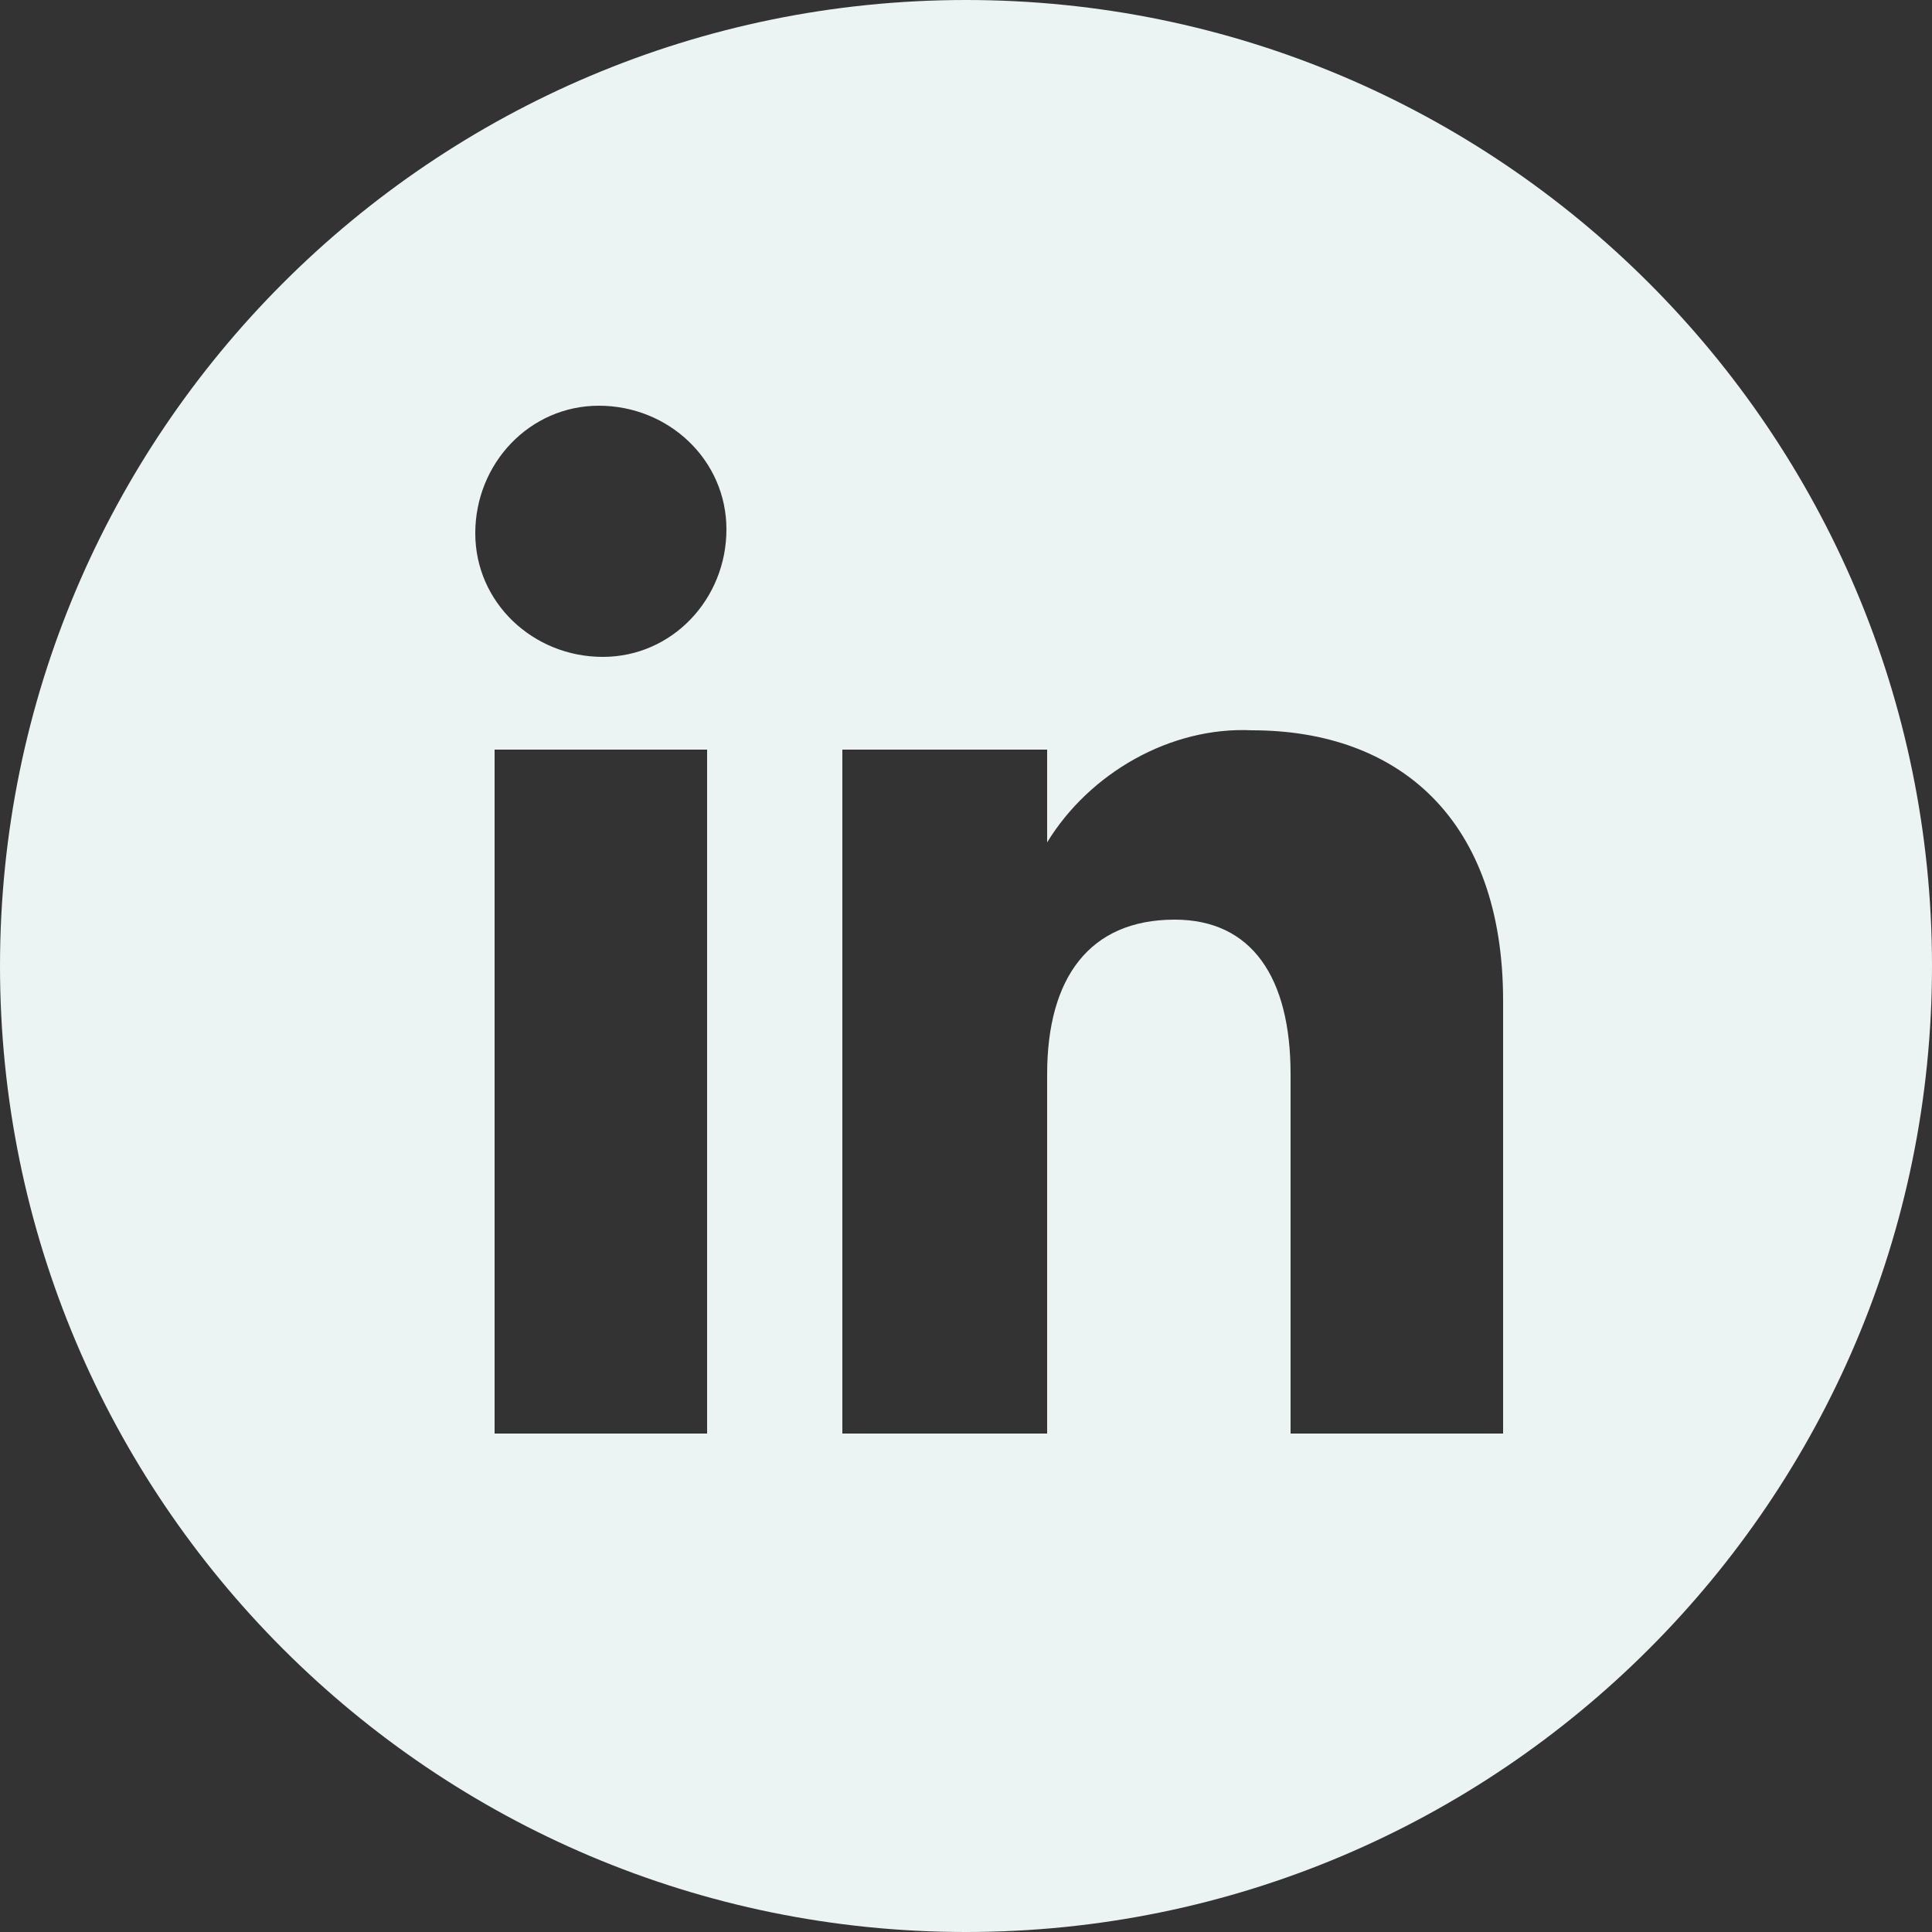
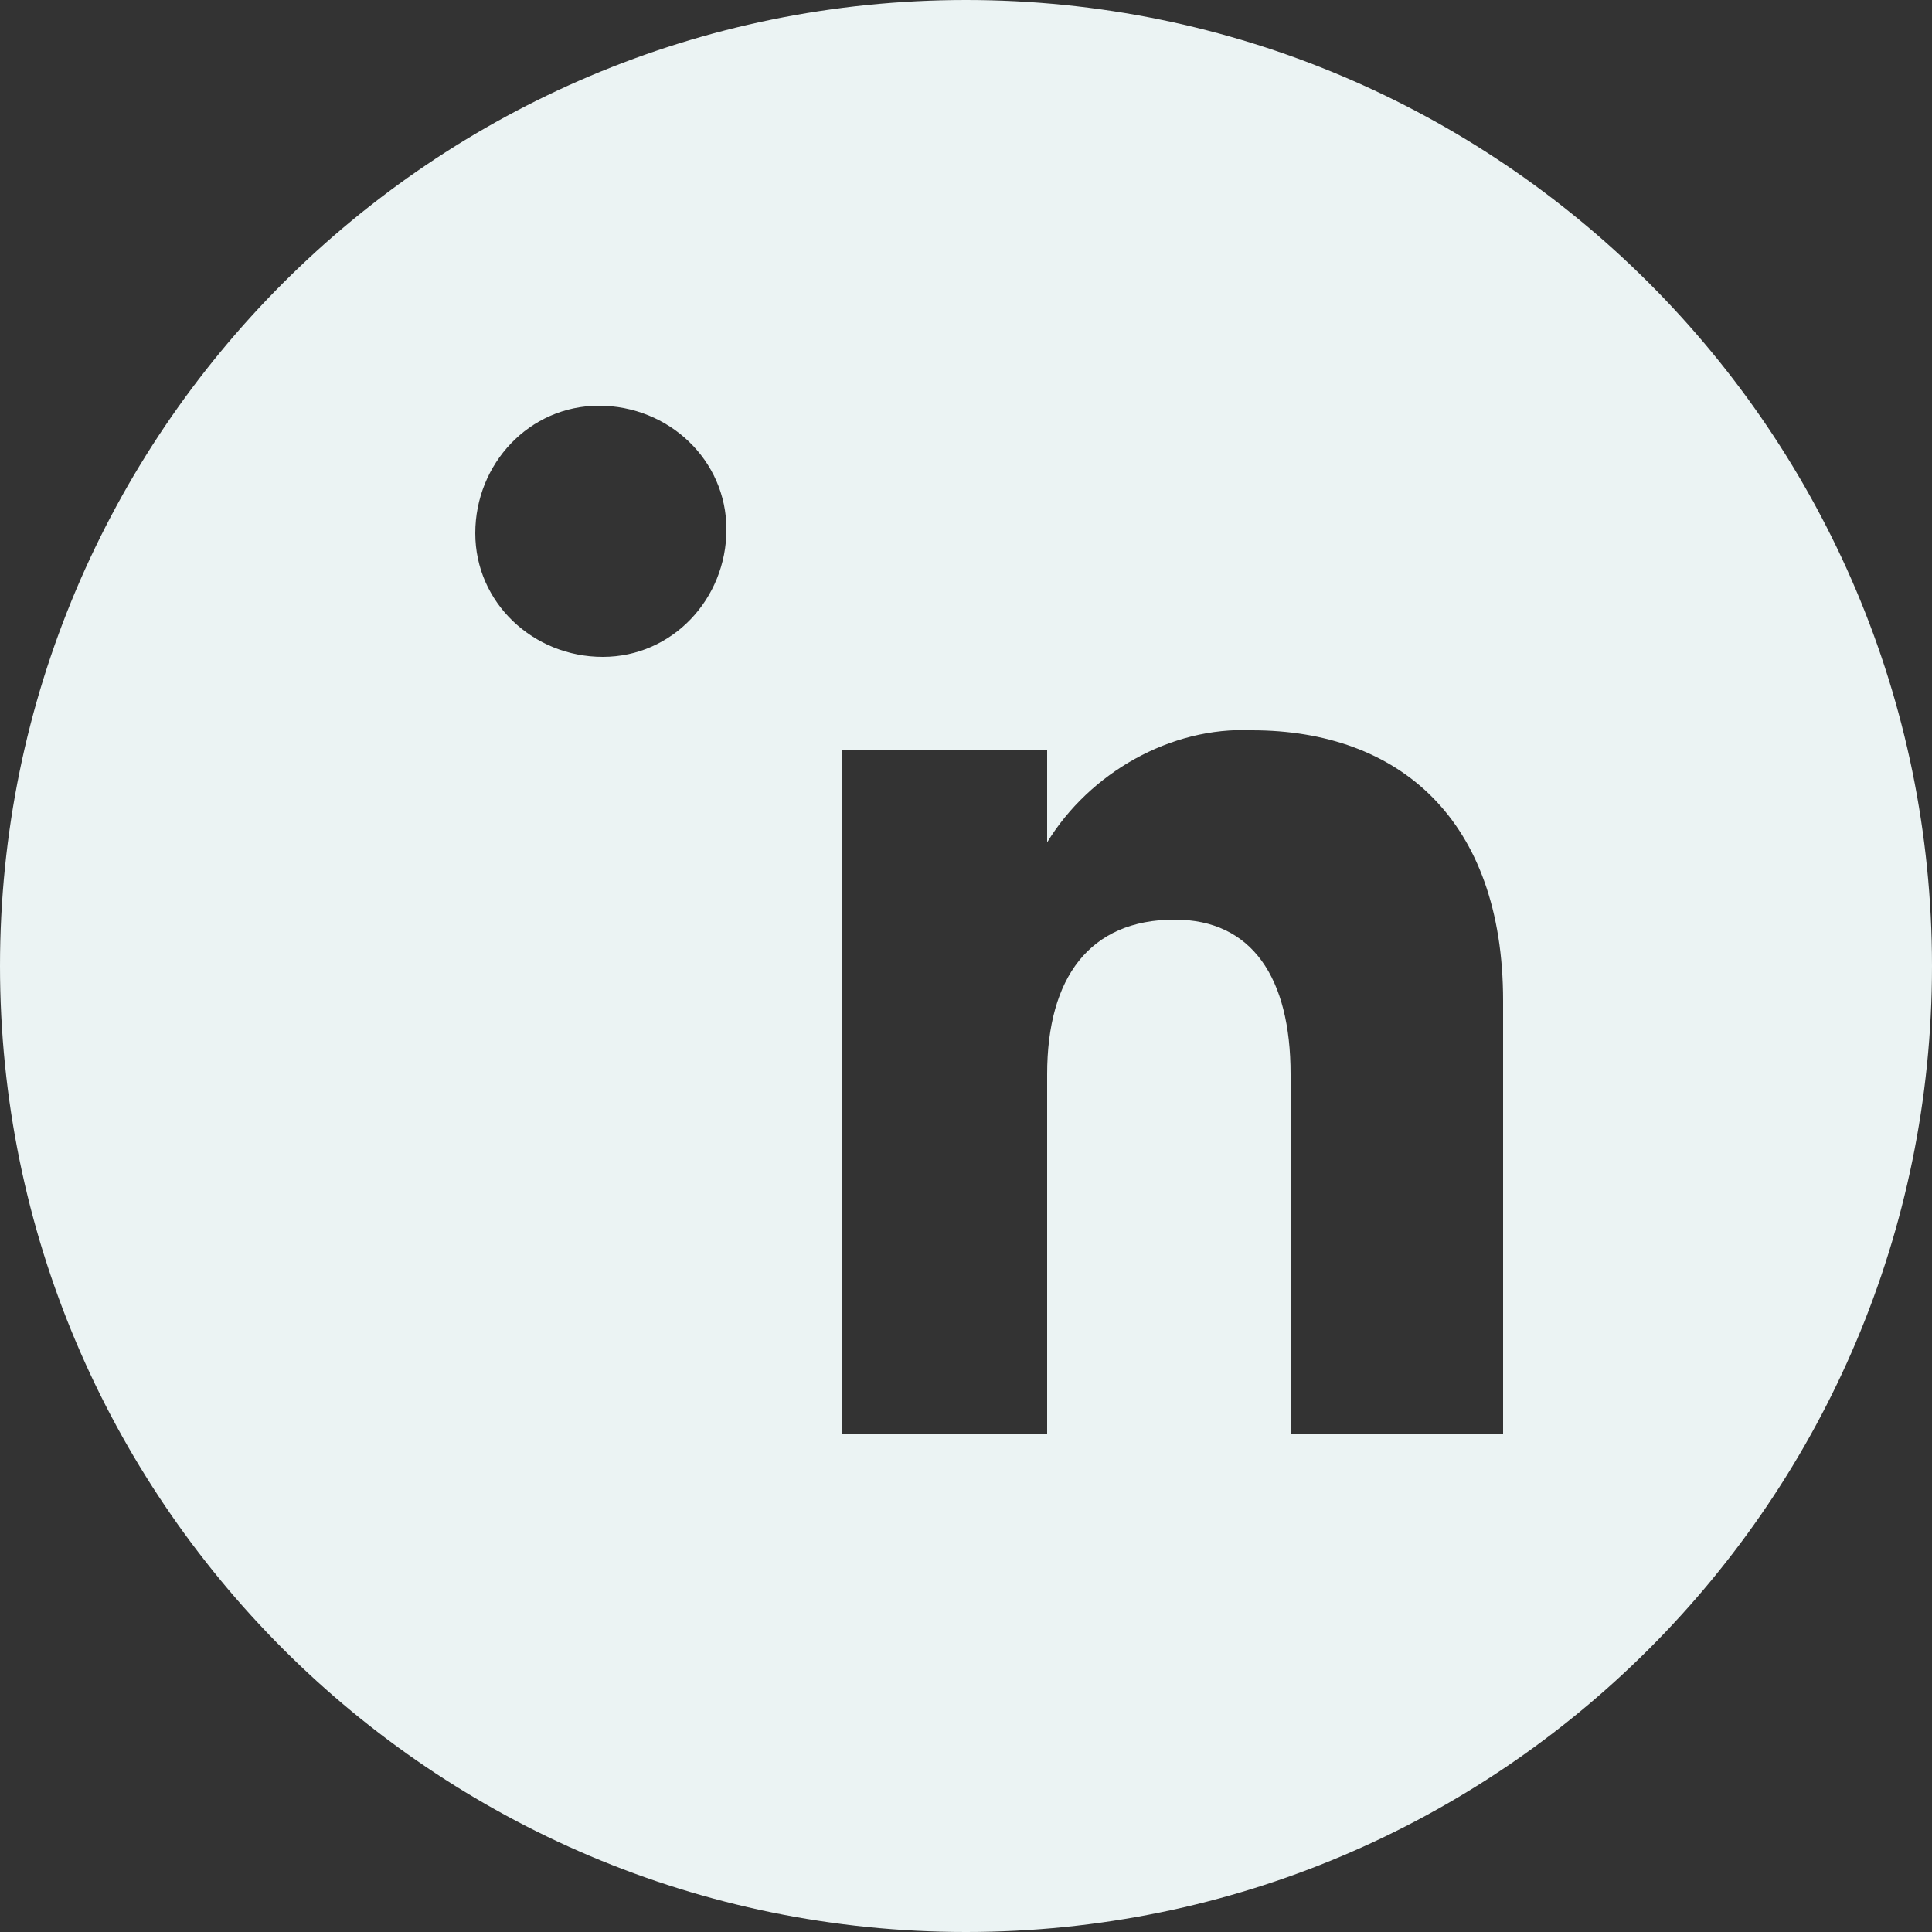
<svg xmlns="http://www.w3.org/2000/svg" version="1.1" id="Layer_1" x="0px" y="0px" viewBox="0 0 50 50" style="enable-background:new 0 0 50 50;" xml:space="preserve">
  <rect x="0" y="0" width="50" height="50" fill="#333333" stroke="none" />
  <style type="text/css">
	.social-sample{fill:#EBF3F3;}
</style>
  <title>social-linkedin</title>
  <g id="Layer_2">
    <g id="Artwork">
-       <path id="linkedin-circle-icon" class="social-sample" d="M25,0C11.2,0,0,11.2,0,25s11.2,25,25,25s25-11.2,25-25S38.8,0,25,0z M18.3,37.1    h-5.5V19.4h5.5V37.1z M15.6,17c-1.8,0-3.3-1.4-3.3-3.2s1.4-3.3,3.2-3.3c1.8,0,3.3,1.4,3.3,3.2c0,0,0,0,0,0    C18.8,15.5,17.4,17,15.6,17C15.6,17,15.6,17,15.6,17z M38.9,37.1h-5.5v-9.3c0-2.5-1-4-3-4c-2.2,0-3.3,1.5-3.3,4v9.3h-5.3V19.4h5.3    v2.4c1.1-1.8,3.2-3,5.3-2.9c3.8,0,6.5,2.3,6.5,7L38.9,37.1z" />
+       <path id="linkedin-circle-icon" class="social-sample" d="M25,0C11.2,0,0,11.2,0,25s11.2,25,25,25s25-11.2,25-25S38.8,0,25,0z M18.3,37.1    h-5.5V19.4V37.1z M15.6,17c-1.8,0-3.3-1.4-3.3-3.2s1.4-3.3,3.2-3.3c1.8,0,3.3,1.4,3.3,3.2c0,0,0,0,0,0    C18.8,15.5,17.4,17,15.6,17C15.6,17,15.6,17,15.6,17z M38.9,37.1h-5.5v-9.3c0-2.5-1-4-3-4c-2.2,0-3.3,1.5-3.3,4v9.3h-5.3V19.4h5.3    v2.4c1.1-1.8,3.2-3,5.3-2.9c3.8,0,6.5,2.3,6.5,7L38.9,37.1z" />
    </g>
  </g>
</svg>